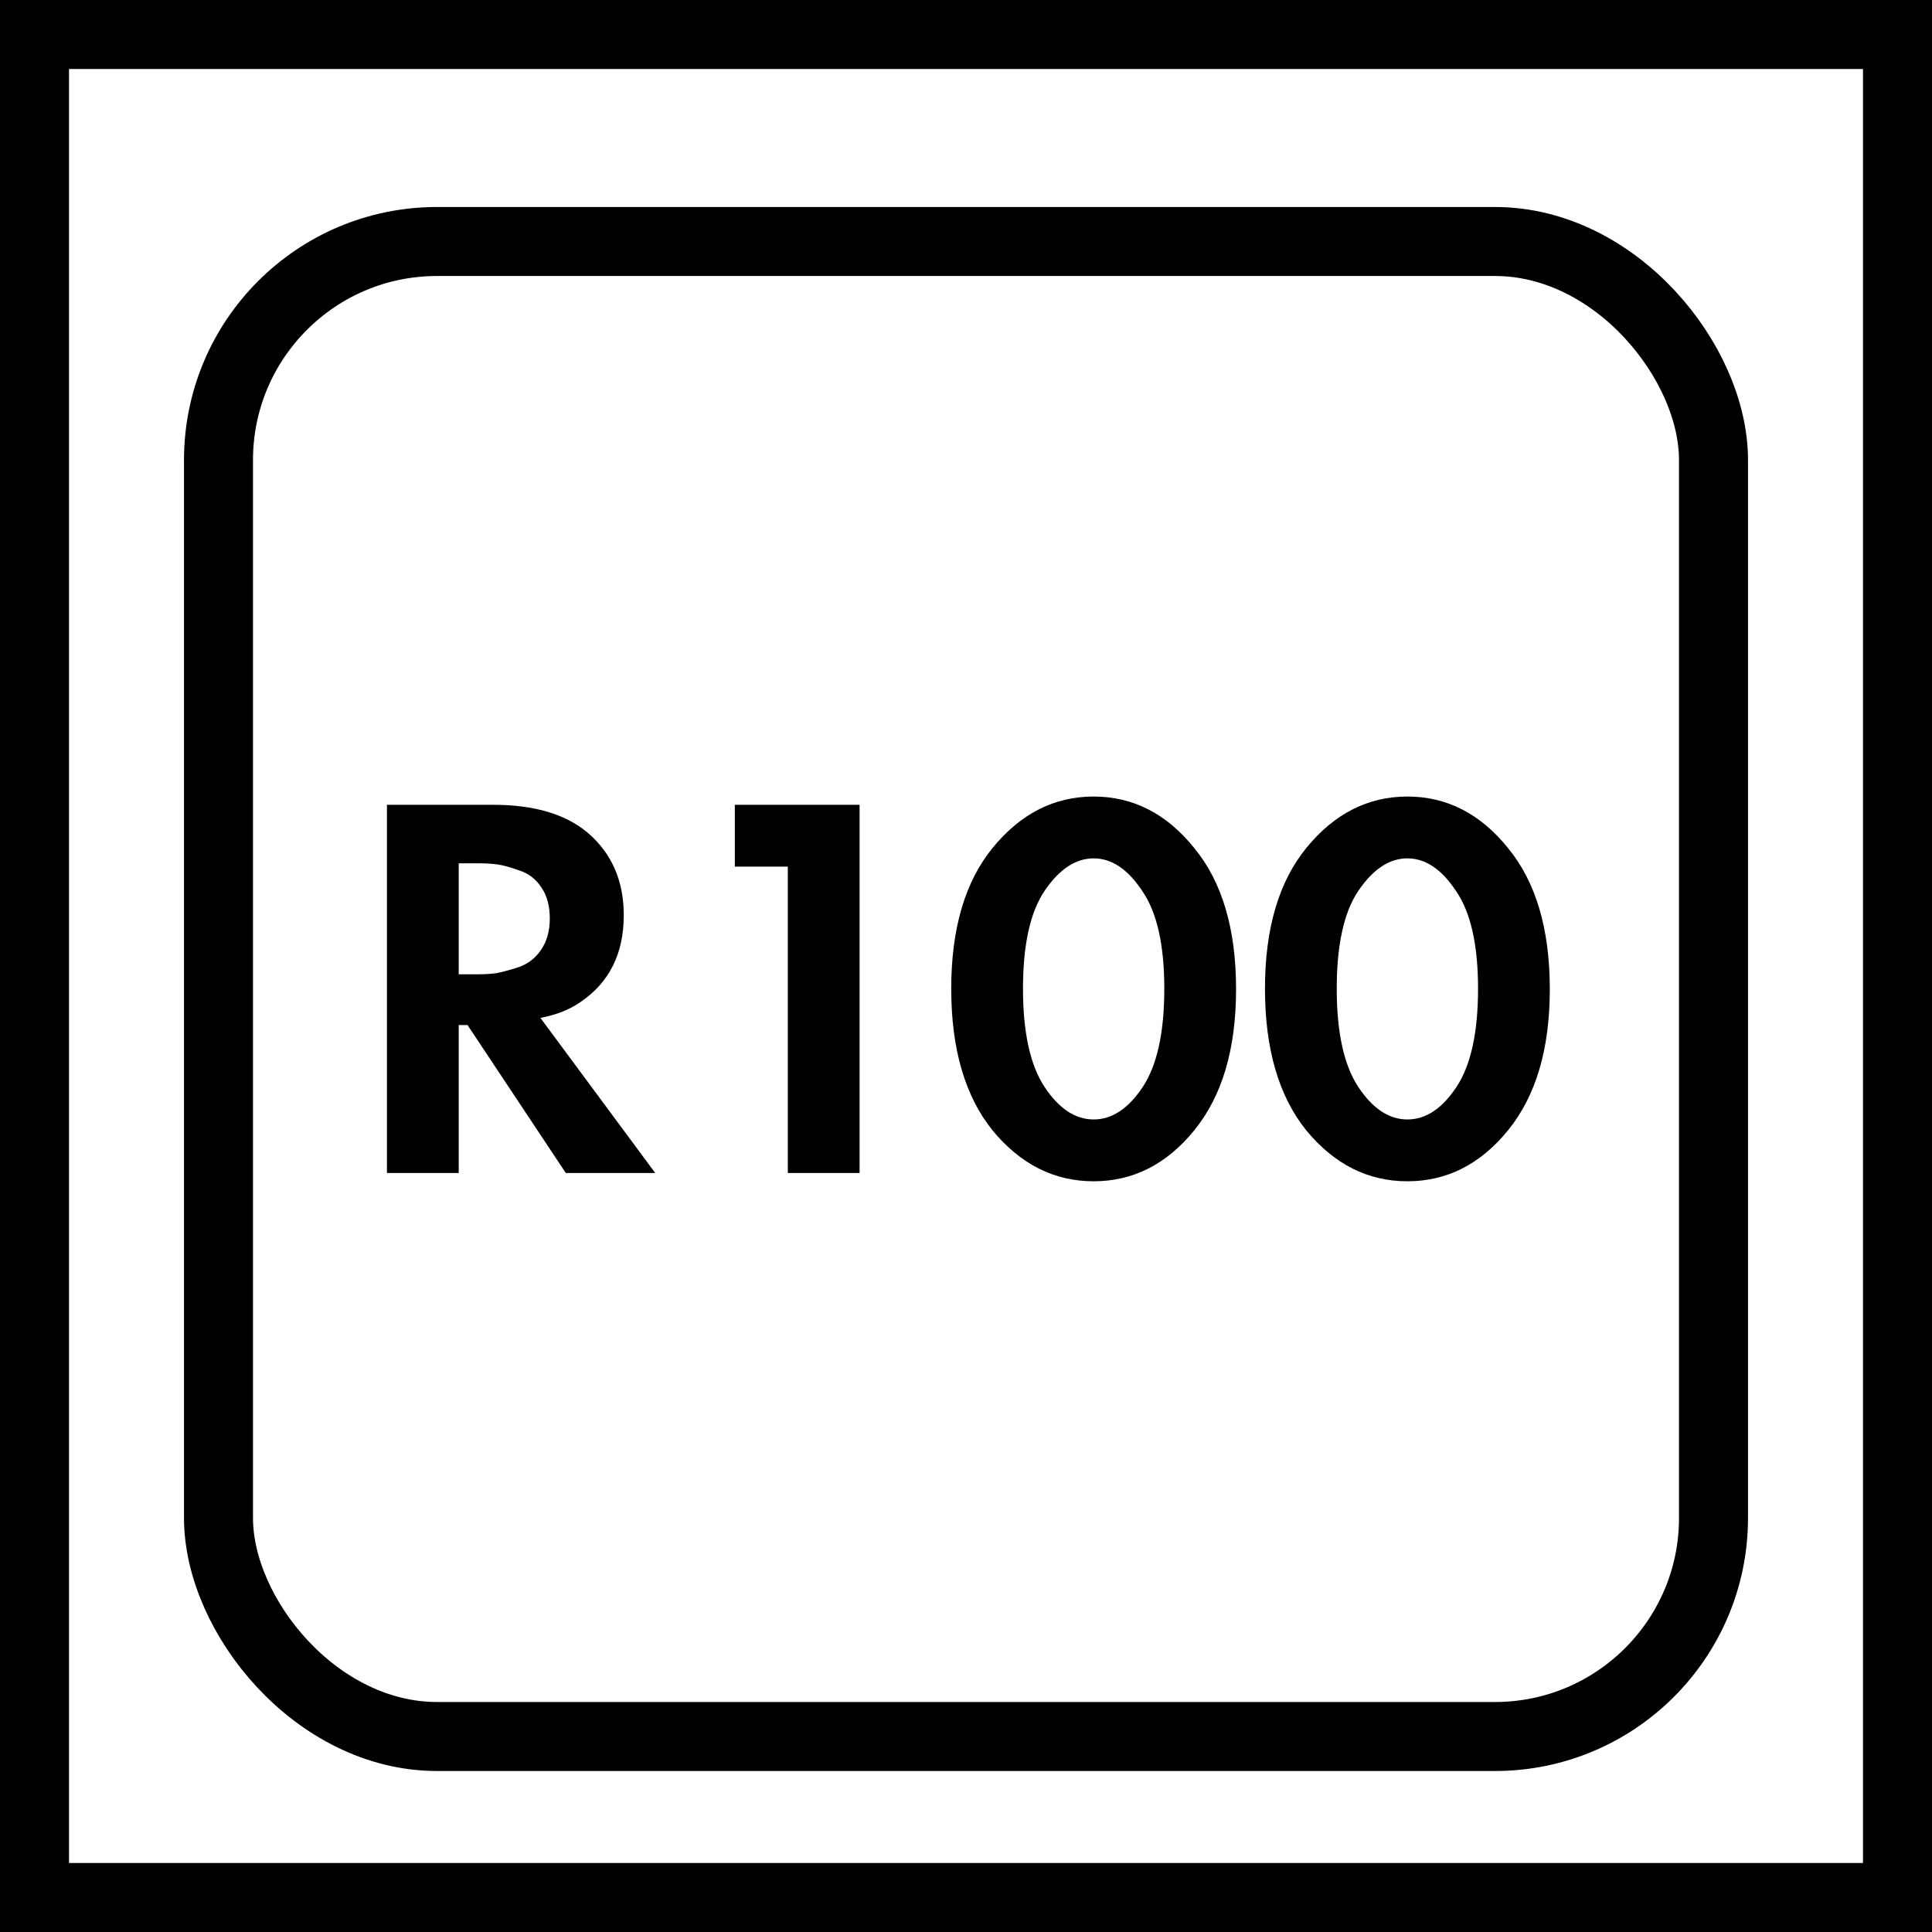
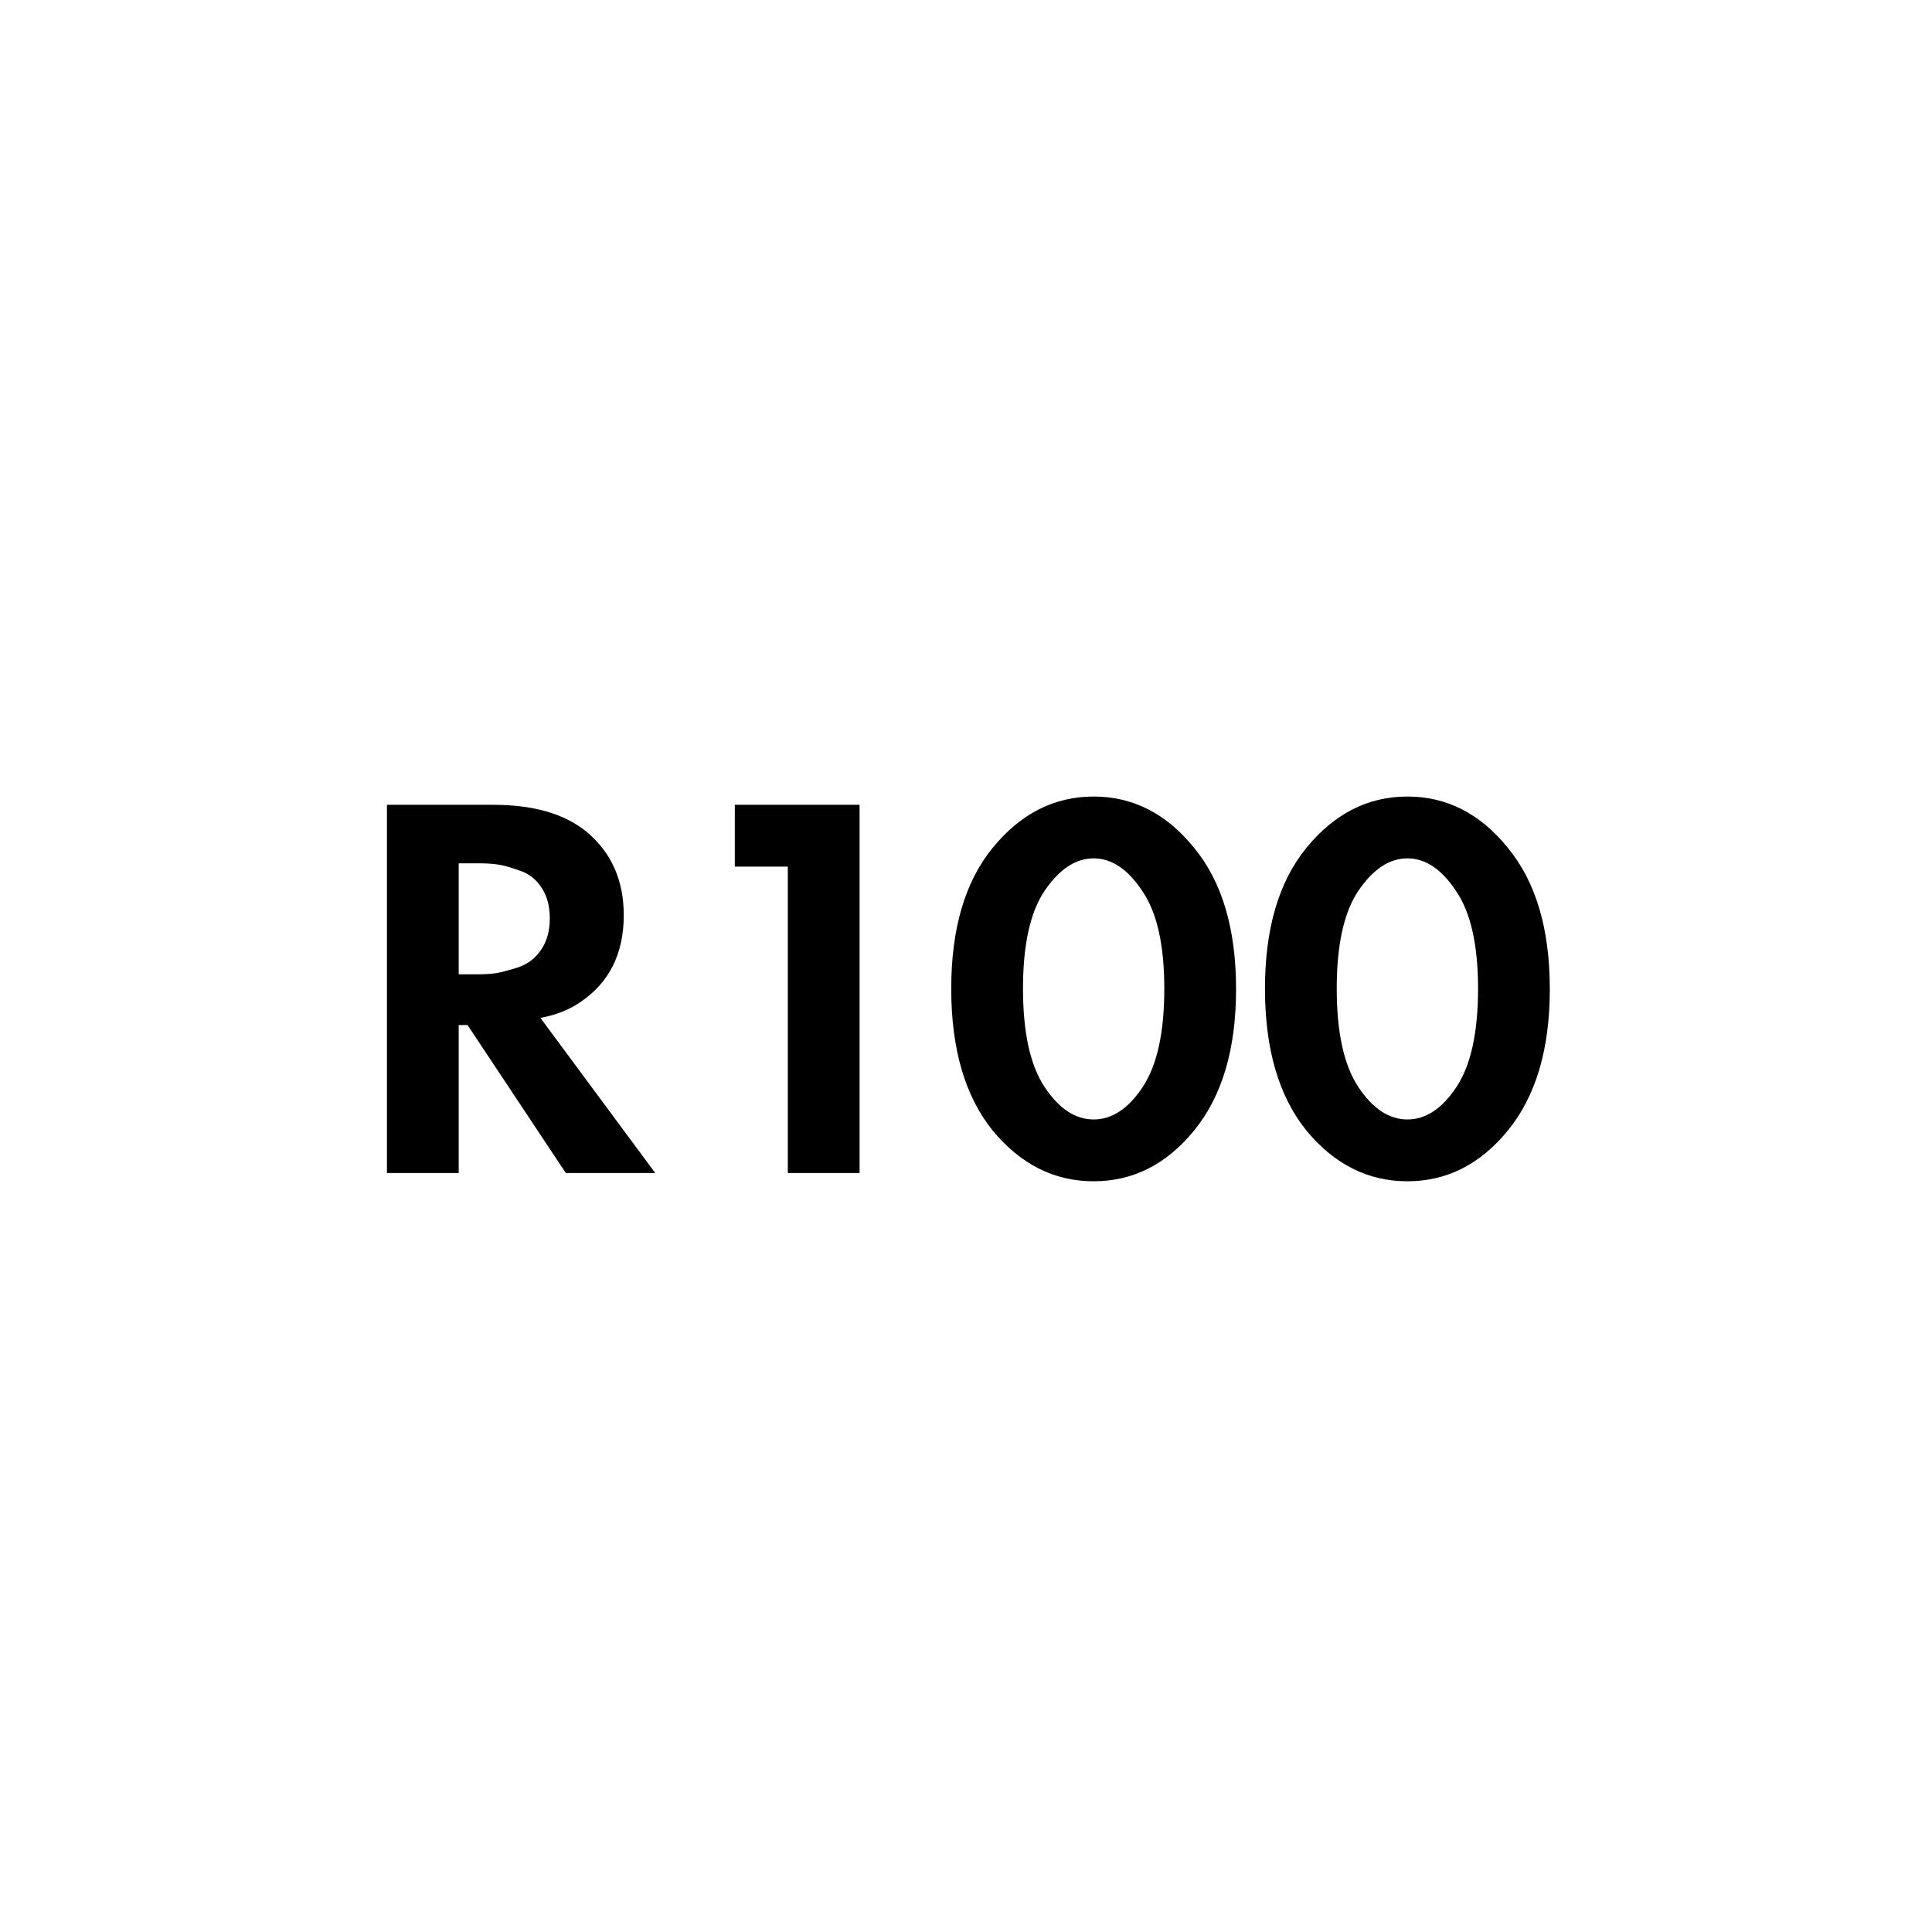
<svg xmlns="http://www.w3.org/2000/svg" width="84" height="84" viewBox="0 0 84 84" fill="none">
  <path d="M16.824 34.992H21.456C23.216 34.992 24.576 35.392 25.536 36.192C26.592 37.088 27.12 38.288 27.12 39.792C27.12 41.456 26.496 42.712 25.248 43.56C24.768 43.896 24.184 44.128 23.496 44.256L28.488 51H24.6L20.328 44.568H19.944V51H16.824V34.992ZM19.944 37.536V42.36H20.832C21.088 42.36 21.336 42.344 21.576 42.312C21.832 42.264 22.16 42.176 22.56 42.048C22.96 41.904 23.28 41.656 23.52 41.304C23.776 40.936 23.904 40.48 23.904 39.936C23.904 39.392 23.784 38.944 23.544 38.592C23.304 38.224 22.984 37.976 22.584 37.848C22.184 37.704 21.864 37.616 21.624 37.584C21.384 37.552 21.136 37.536 20.88 37.536H19.944ZM34.253 51V37.68H31.949V34.992H37.373V51H34.253ZM51.918 49.152C50.718 50.624 49.262 51.36 47.55 51.36C45.838 51.36 44.374 50.624 43.158 49.152C41.958 47.664 41.358 45.608 41.358 42.984C41.358 40.376 41.958 38.336 43.158 36.864C44.374 35.376 45.838 34.632 47.55 34.632C49.262 34.632 50.718 35.376 51.918 36.864C53.134 38.336 53.742 40.384 53.742 43.008C53.742 45.616 53.134 47.664 51.918 49.152ZM49.662 38.736C49.038 37.792 48.334 37.32 47.55 37.32C46.766 37.32 46.054 37.792 45.414 38.736C44.79 39.664 44.478 41.08 44.478 42.984C44.478 44.888 44.79 46.312 45.414 47.256C46.038 48.2 46.75 48.672 47.55 48.672C48.35 48.672 49.062 48.2 49.686 47.256C50.31 46.312 50.622 44.888 50.622 42.984C50.622 41.08 50.302 39.664 49.662 38.736ZM65.559 49.152C64.359 50.624 62.903 51.36 61.191 51.36C59.479 51.36 58.015 50.624 56.799 49.152C55.599 47.664 54.999 45.608 54.999 42.984C54.999 40.376 55.599 38.336 56.799 36.864C58.015 35.376 59.479 34.632 61.191 34.632C62.903 34.632 64.359 35.376 65.559 36.864C66.775 38.336 67.383 40.384 67.383 43.008C67.383 45.616 66.775 47.664 65.559 49.152ZM63.303 38.736C62.679 37.792 61.975 37.32 61.191 37.32C60.407 37.32 59.695 37.792 59.055 38.736C58.431 39.664 58.119 41.08 58.119 42.984C58.119 44.888 58.431 46.312 59.055 47.256C59.679 48.2 60.391 48.672 61.191 48.672C61.991 48.672 62.703 48.2 63.327 47.256C63.951 46.312 64.263 44.888 64.263 42.984C64.263 41.08 63.943 39.664 63.303 38.736Z" fill="black" />
-   <rect x="1.5" y="1.5" width="81" height="81" stroke="black" stroke-width="3" />
-   <rect x="9.5" y="10.5" width="65" height="65" rx="9.5" stroke="black" stroke-width="3" />
</svg>